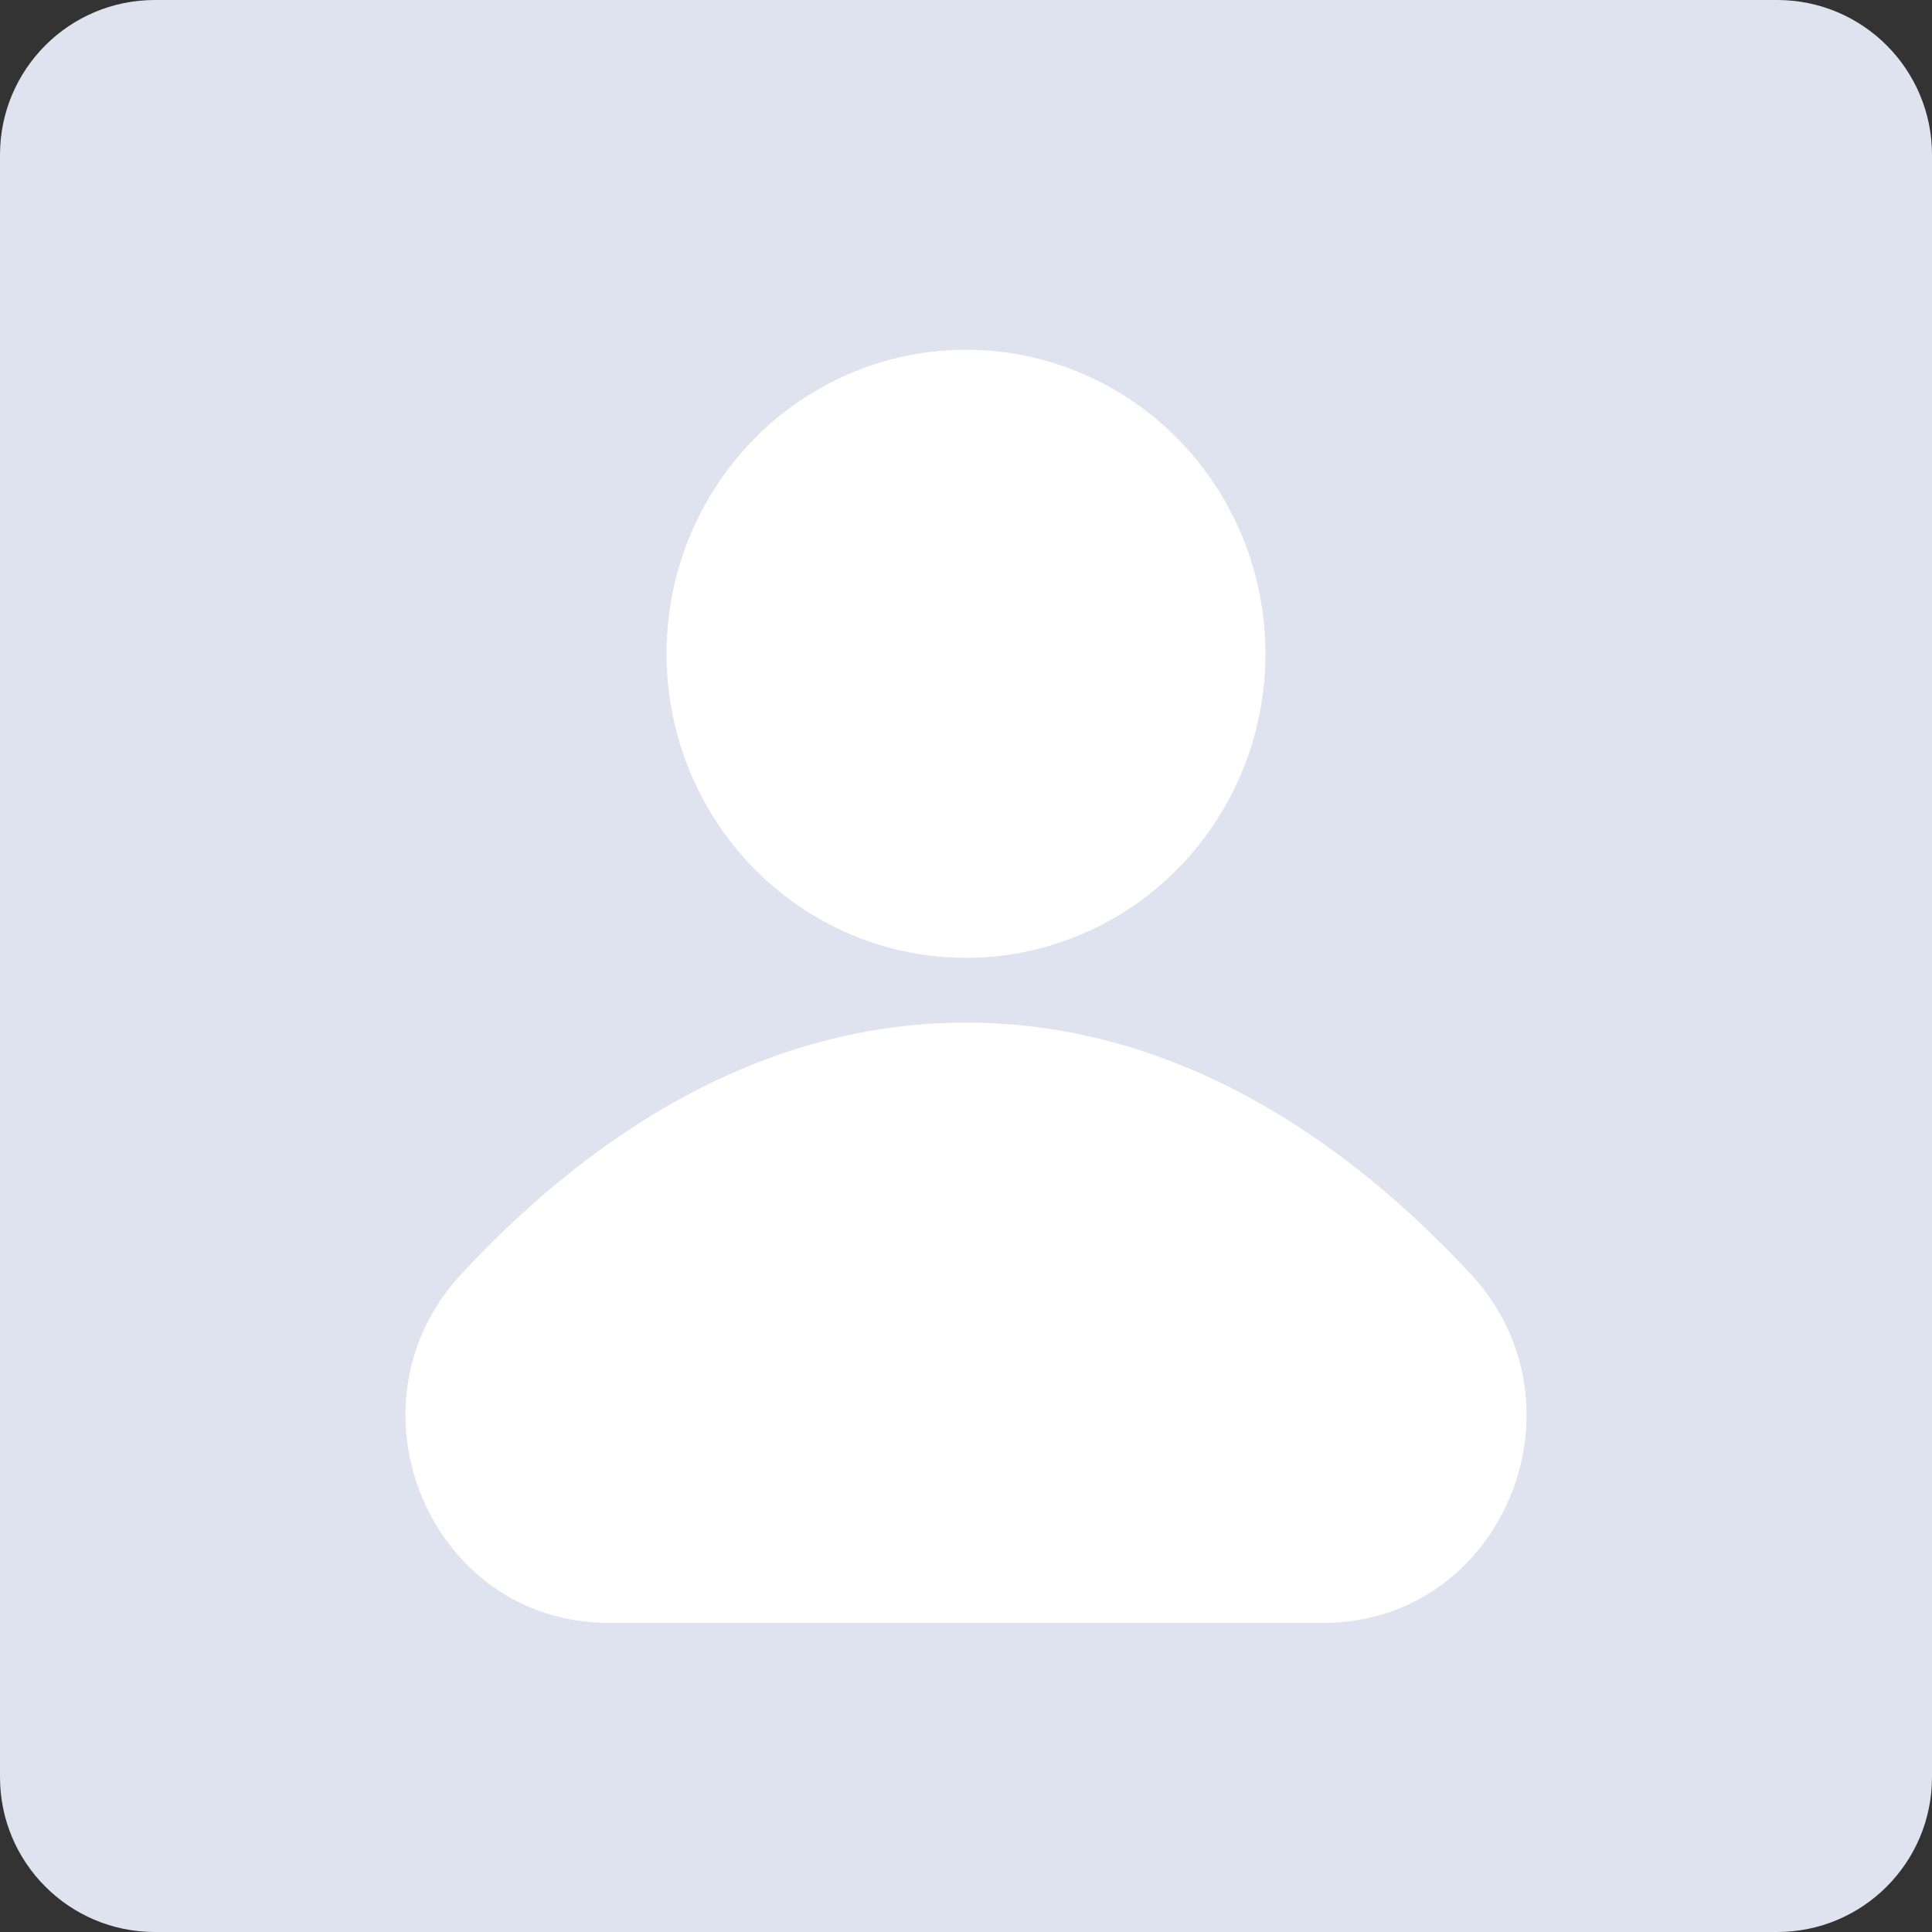
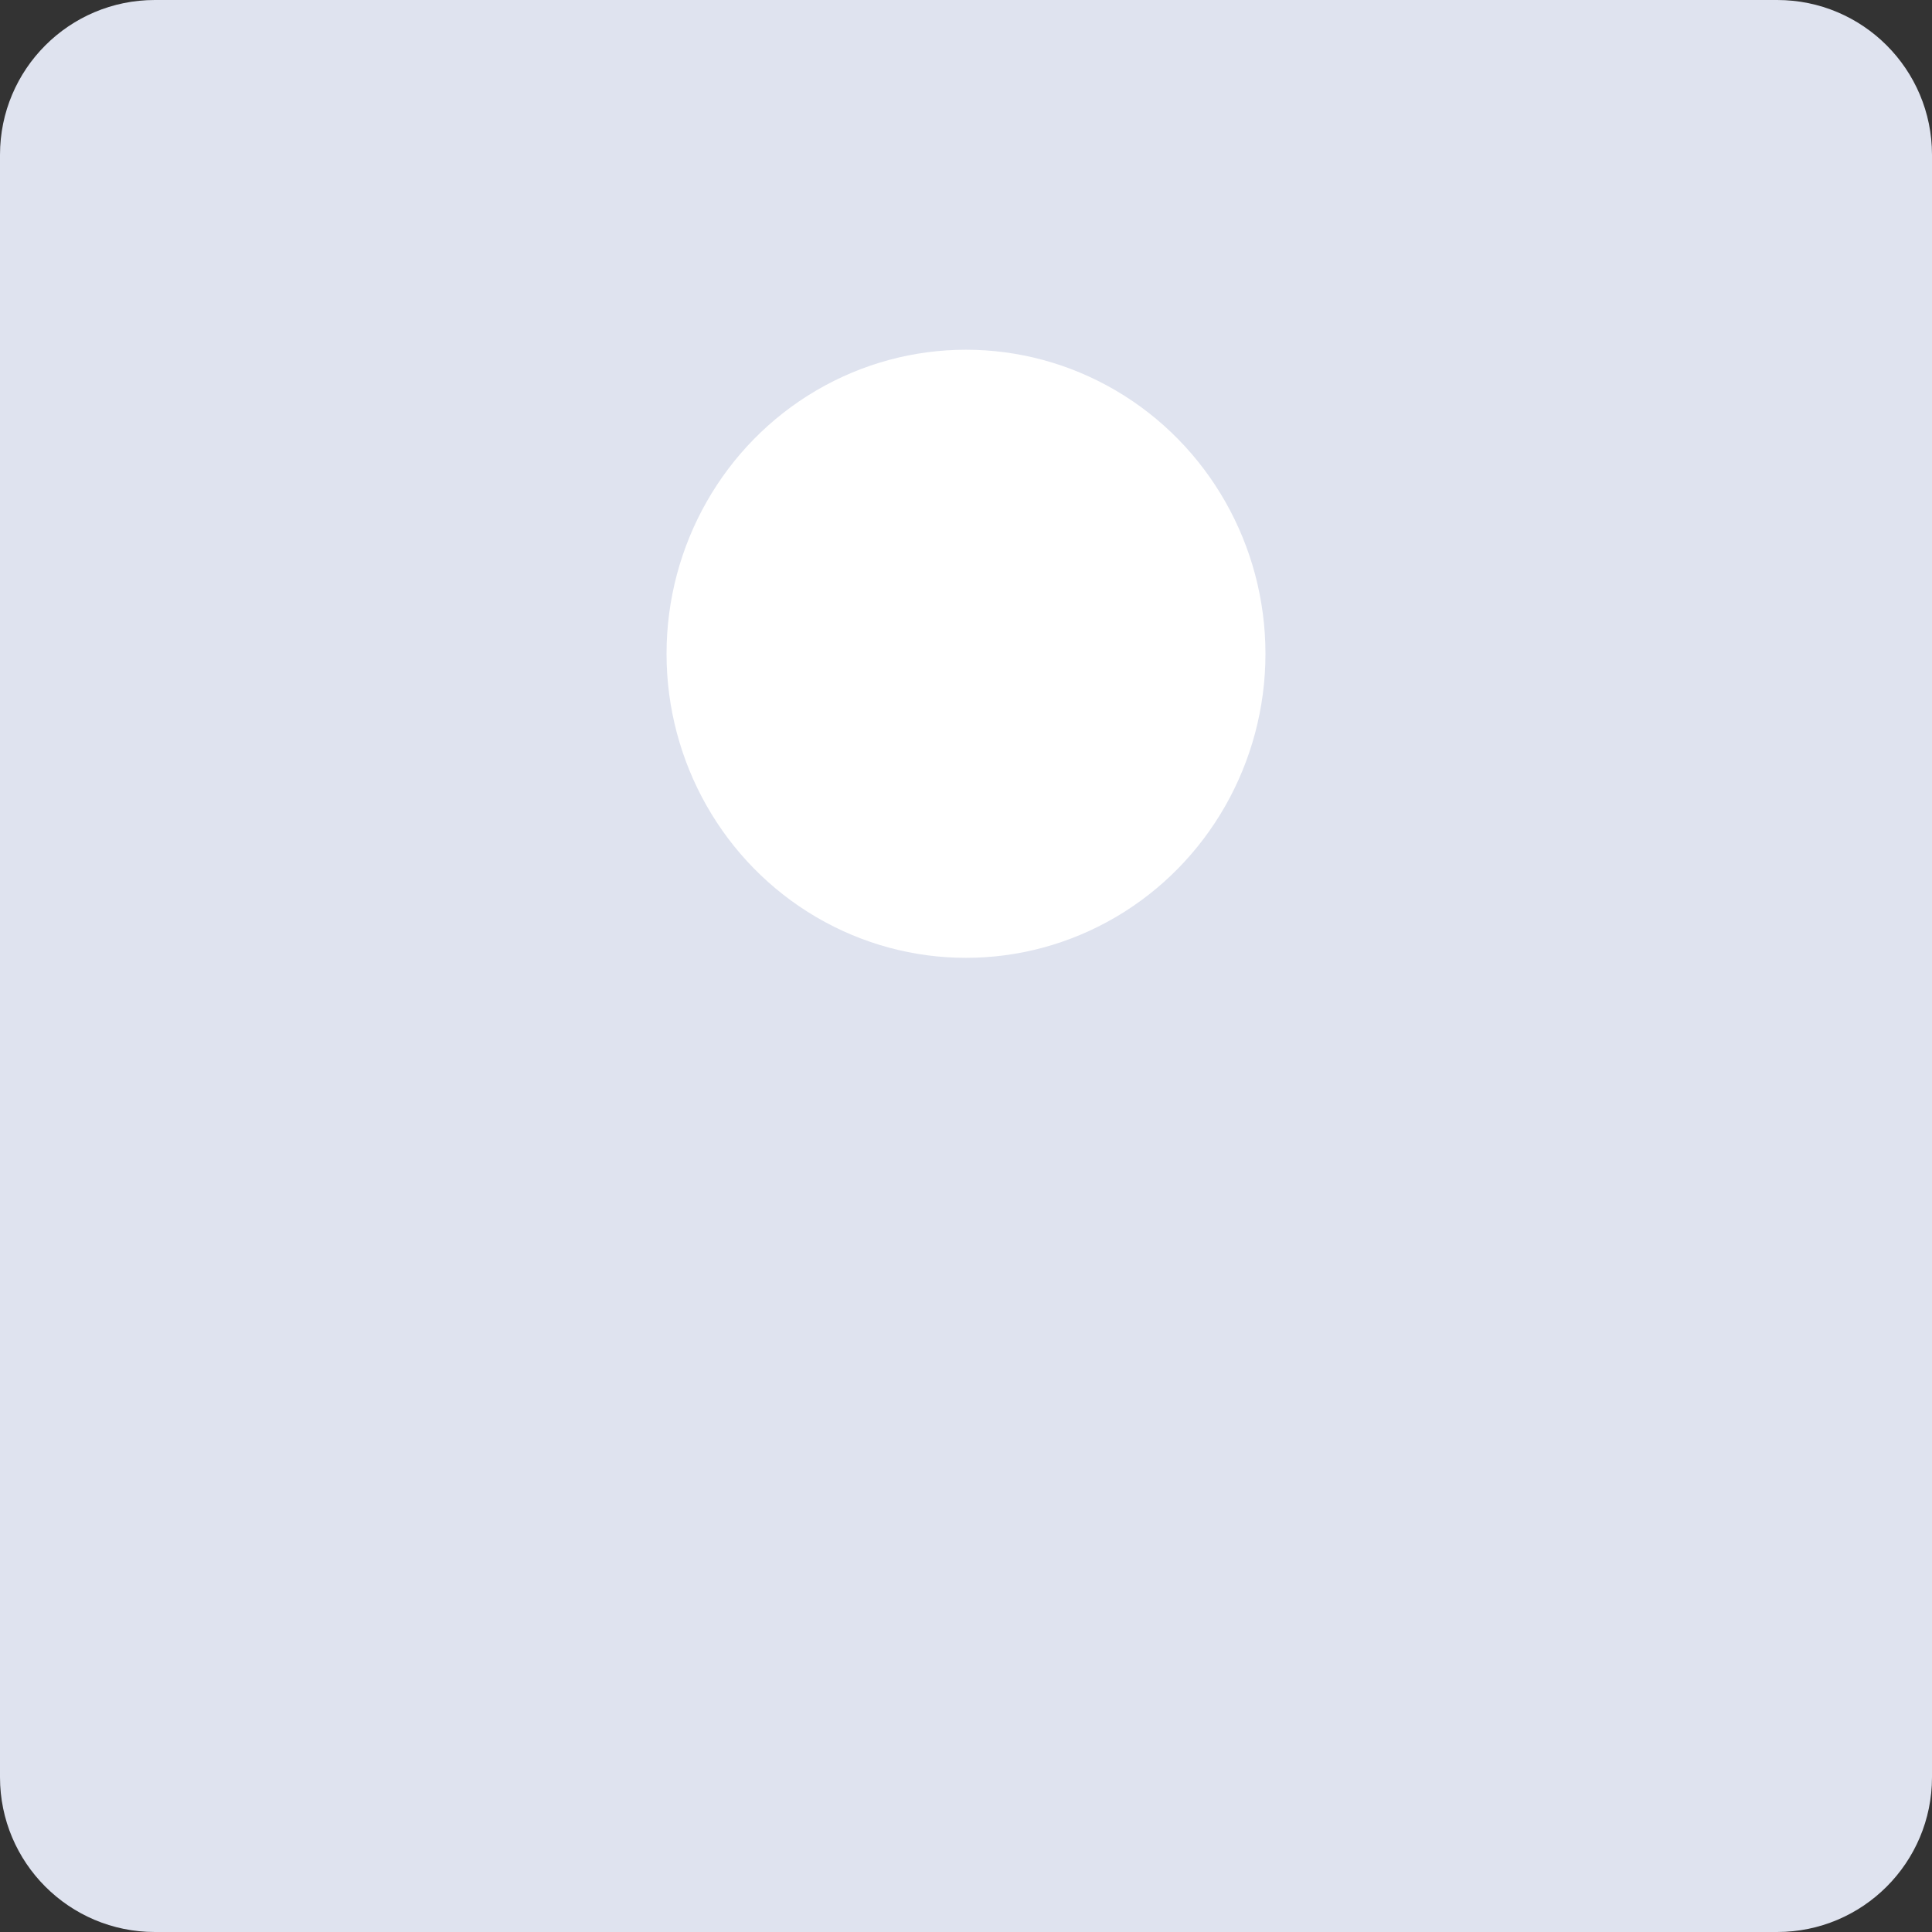
<svg xmlns="http://www.w3.org/2000/svg" width="50px" height="50px" viewBox="0 0 50 50" version="1.1">
  <rect x="0" y="0" width="50" height="50" fill="#333333" stroke="none" />
  <title>ava</title>
  <desc>Created with Sketch.</desc>
  <g id="blog-item" stroke="none" stroke-width="1" fill="none" fill-rule="evenodd">
    <g id="desktop_blog-item-new-element" transform="translate(-904, -1292)">
      <g id="form" transform="translate(884, 1226)">
        <g id="photo" transform="translate(20, 64)">
          <g id="ava" transform="translate(0, 2)">
            <path d="M0,4.007 C0,1.794 1.794,0 4.007,0 L45.993,0 C48.206,0 50,1.794 50,4.007 L50,45.993 C50,48.206 48.206,50 45.993,50 L4.007,50 C1.794,50 0,48.206 0,45.993 L0,4.007 Z" id="Rectangle-1720-Copy" fill="#DFE3EF" />
            <g id="Group" transform="translate(10, 9)" fill="#FFFFFF" fill-rule="nonzero">
              <ellipse id="Oval" cx="15" cy="7.92" rx="7.75" ry="7.869" />
-               <path d="M15,17.465 C10.2,17.465 5.75,19.851 1.9,24.014 C-1.2,27.415 1.15,33 5.75,33 L24.25,33 C28.85,33 31.2,27.415 28.1,24.014 C24.25,19.851 19.8,17.465 15,17.465 Z" id="Path" />
            </g>
          </g>
        </g>
      </g>
    </g>
  </g>
</svg>